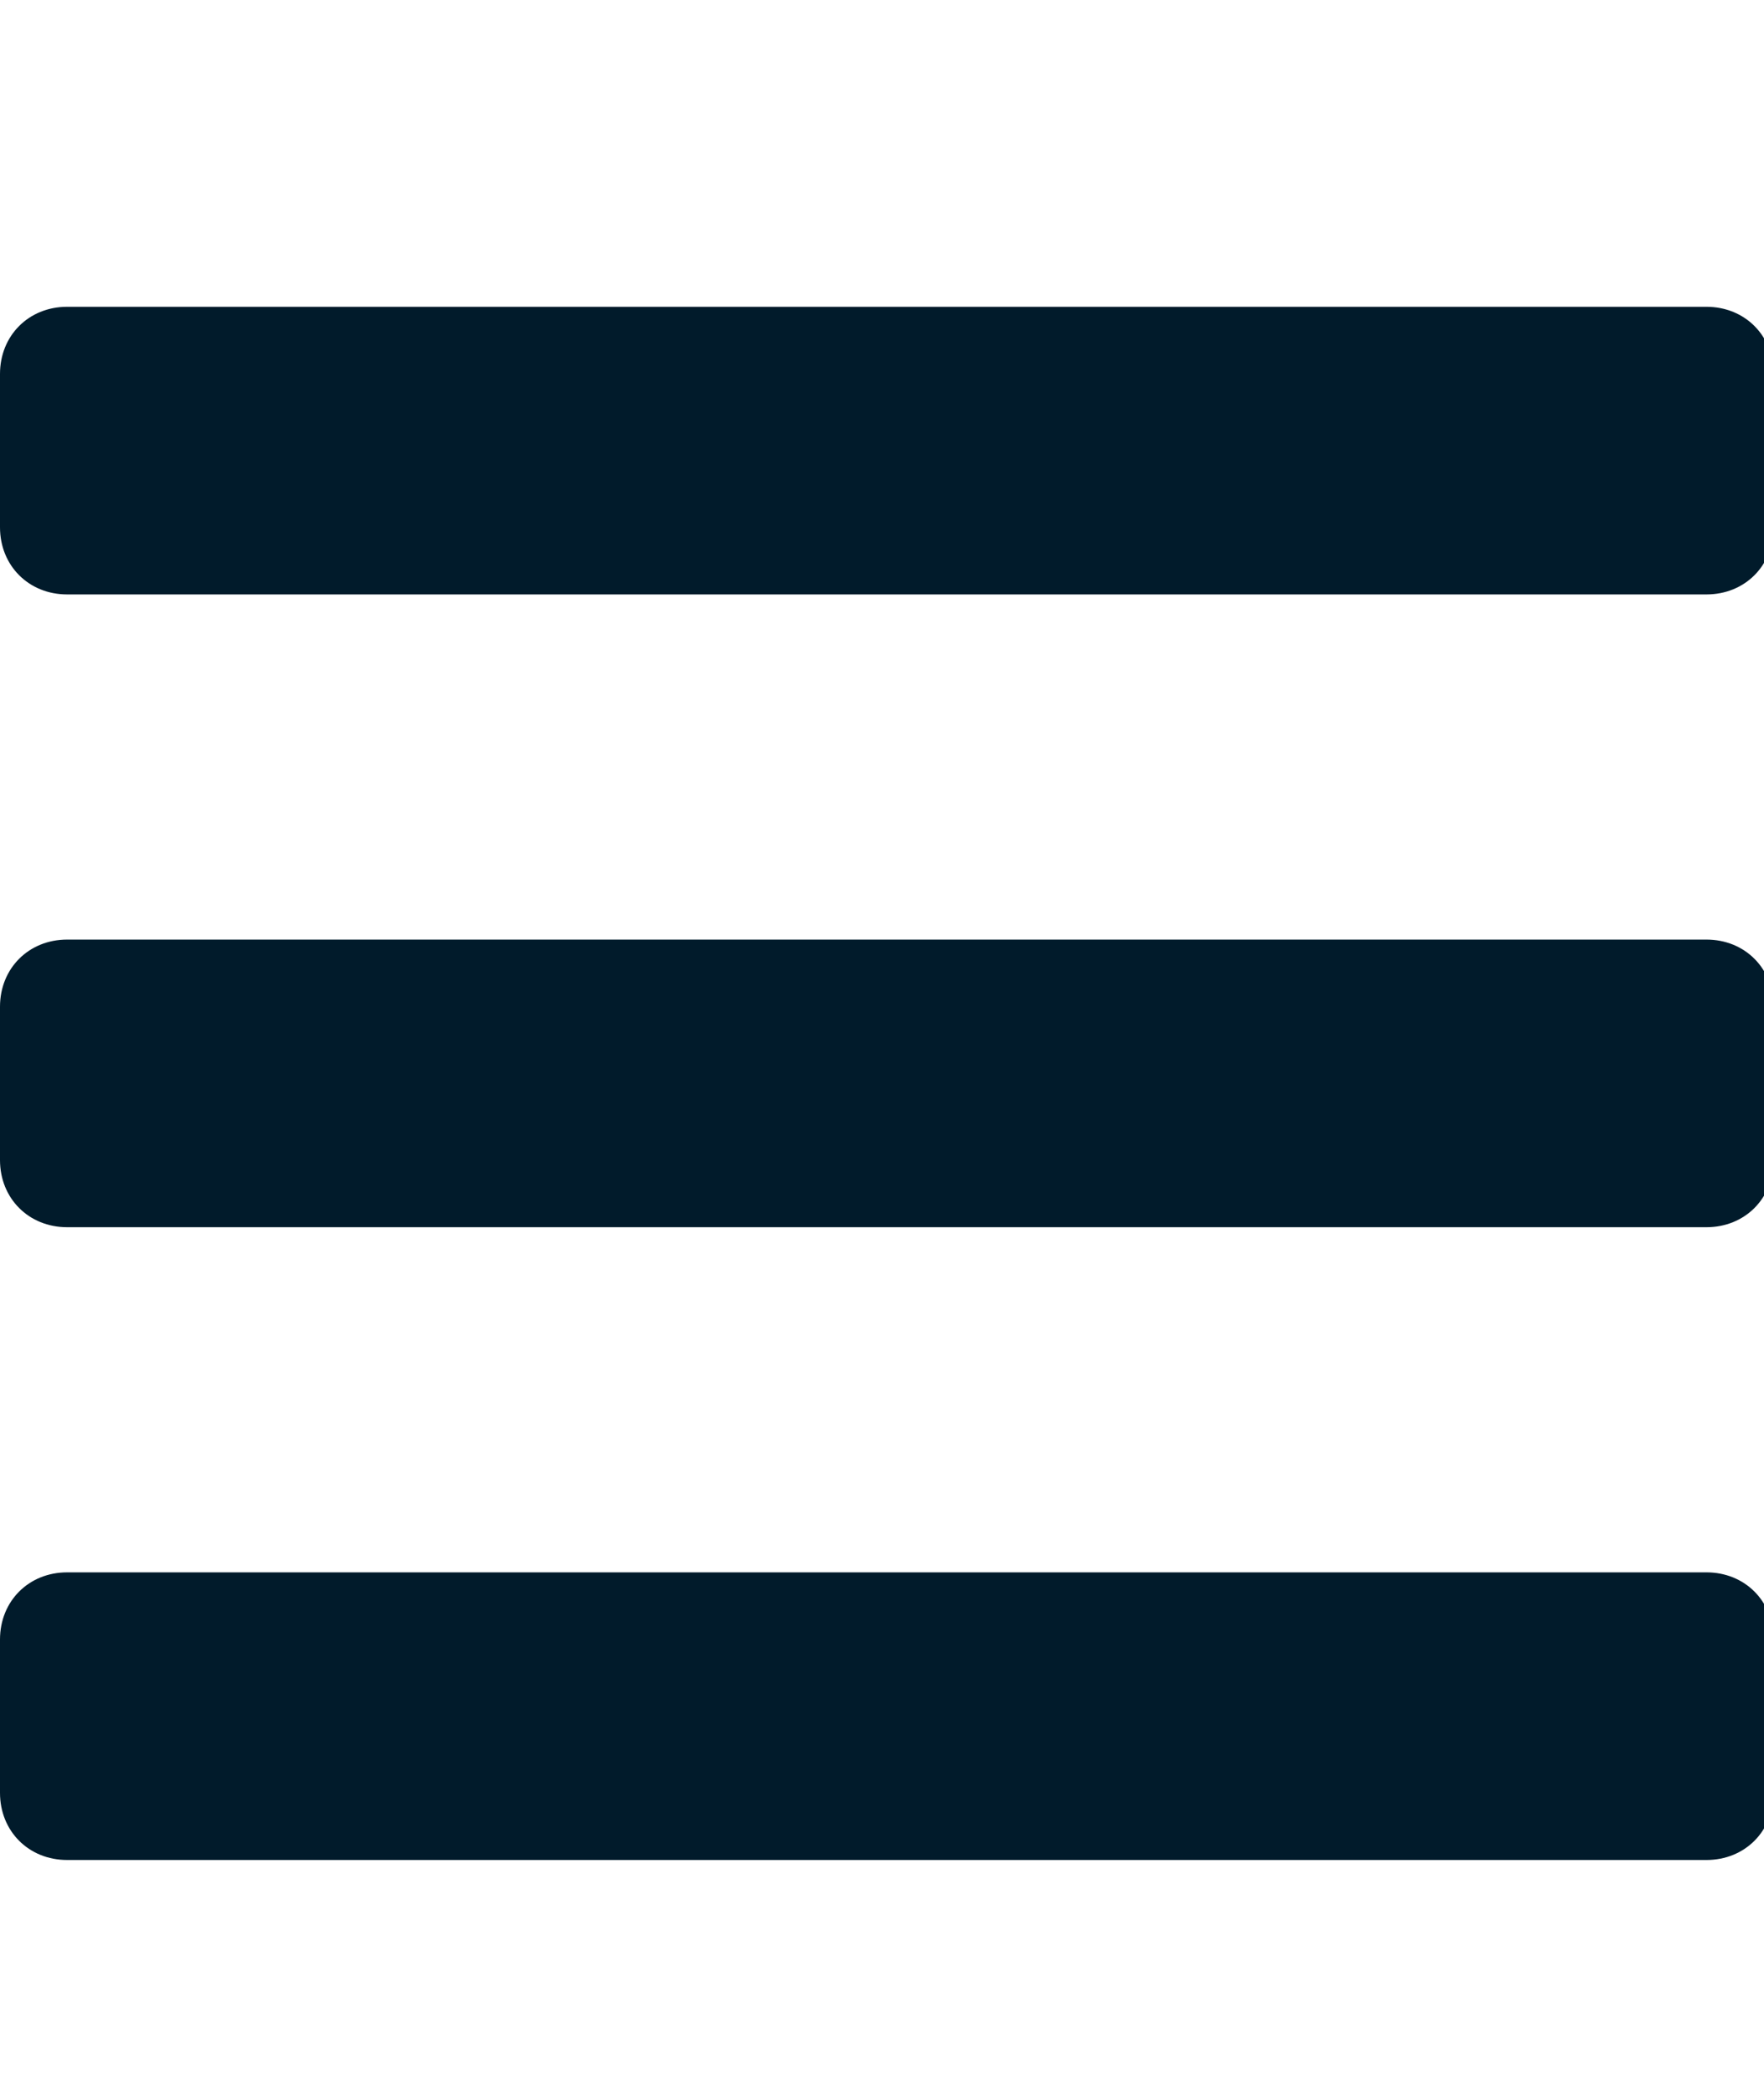
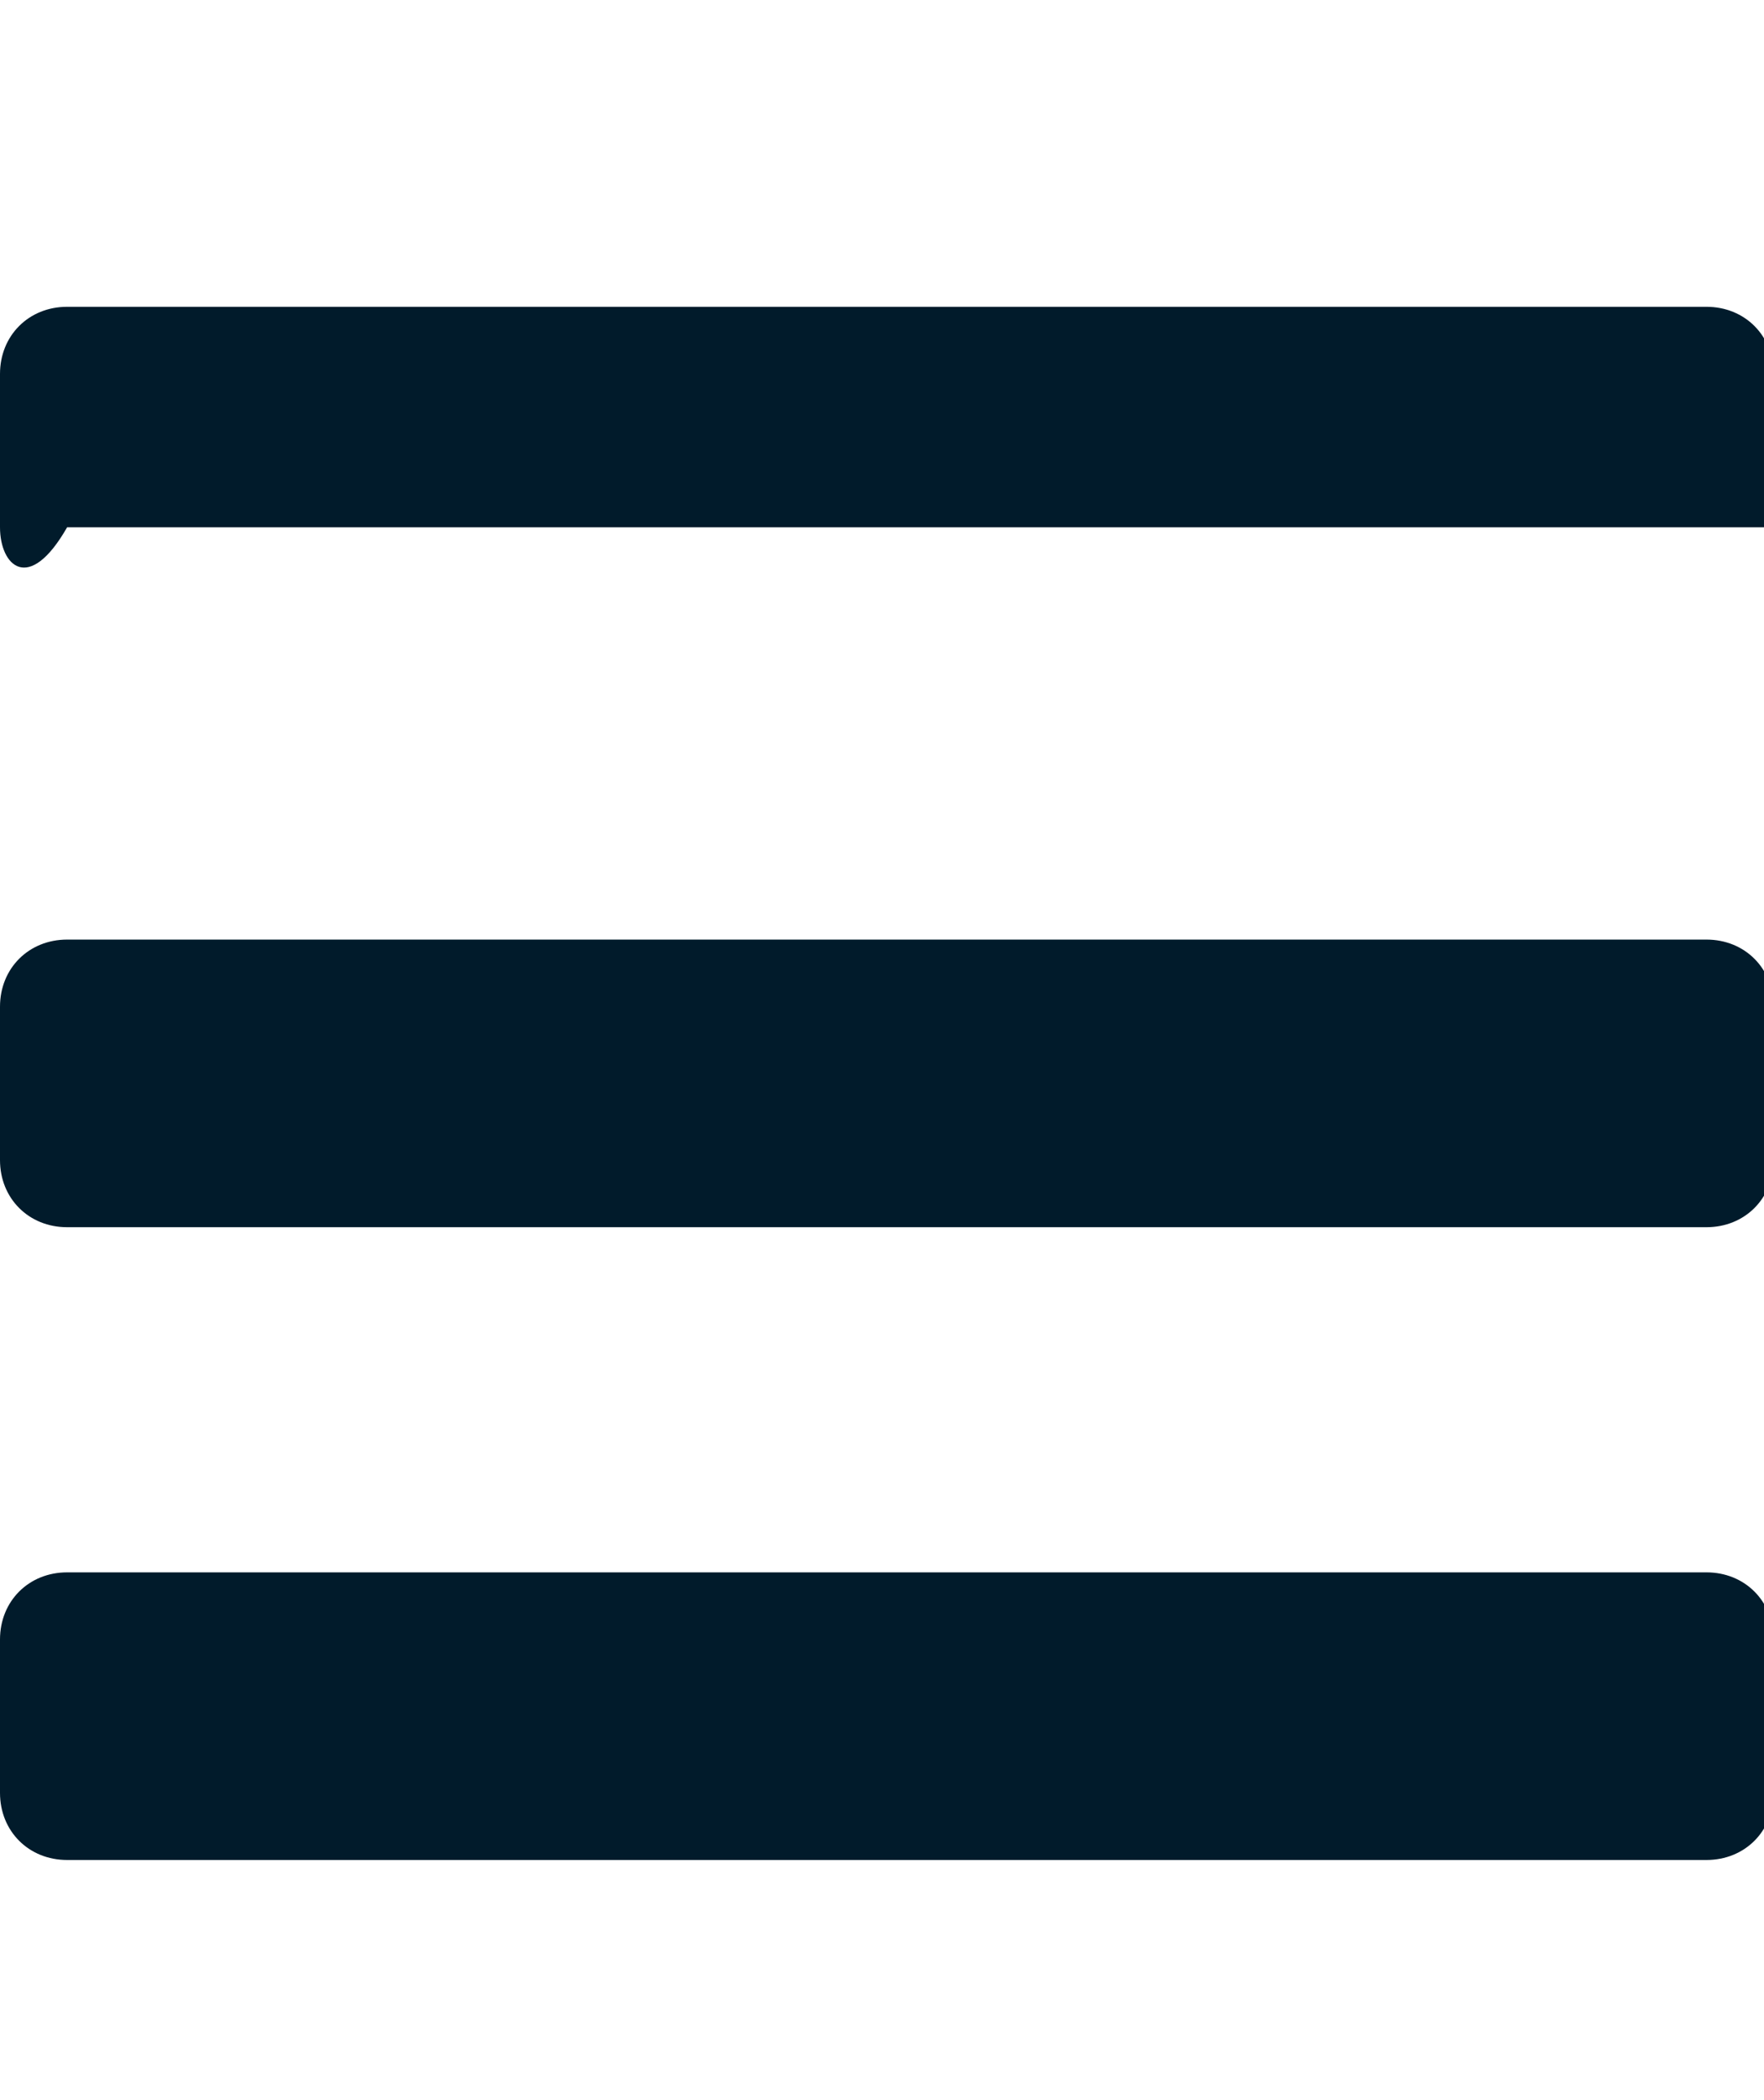
<svg xmlns="http://www.w3.org/2000/svg" version="1.1" id="Layer_1" x="0px" y="0px" viewBox="0 0 18.4 21.9" style="enable-background:new 0 0 18.4 21.9;" xml:space="preserve">
  <style type="text/css">
	.st0{enable-background:new    ;}
	.st1{fill:#011B2B;}
</style>
  <g id="_">
    <g>
      <g class="st0">
-         <path class="st1" d="M0,5.5V3.9c0-0.4,0.3-0.7,0.7-0.7h17.1c0.4,0,0.7,0.3,0.7,0.7v1.6c0,0.4-0.3,0.7-0.7,0.7H0.7     C0.3,6.2,0,5.9,0,5.5z M0,12.1v-1.6c0-0.4,0.3-0.7,0.7-0.7h17.1c0.4,0,0.7,0.3,0.7,0.7v1.6c0,0.4-0.3,0.7-0.7,0.7H0.7     C0.3,12.8,0,12.5,0,12.1z M0,18.7v-1.6c0-0.4,0.3-0.7,0.7-0.7h17.1c0.4,0,0.7,0.3,0.7,0.7v1.6c0,0.4-0.3,0.7-0.7,0.7H0.7     C0.3,19.4,0,19.1,0,18.7z" />
+         <path class="st1" d="M0,5.5V3.9c0-0.4,0.3-0.7,0.7-0.7h17.1c0.4,0,0.7,0.3,0.7,0.7v1.6H0.7     C0.3,6.2,0,5.9,0,5.5z M0,12.1v-1.6c0-0.4,0.3-0.7,0.7-0.7h17.1c0.4,0,0.7,0.3,0.7,0.7v1.6c0,0.4-0.3,0.7-0.7,0.7H0.7     C0.3,12.8,0,12.5,0,12.1z M0,18.7v-1.6c0-0.4,0.3-0.7,0.7-0.7h17.1c0.4,0,0.7,0.3,0.7,0.7v1.6c0,0.4-0.3,0.7-0.7,0.7H0.7     C0.3,19.4,0,19.1,0,18.7z" />
      </g>
    </g>
  </g>
</svg>